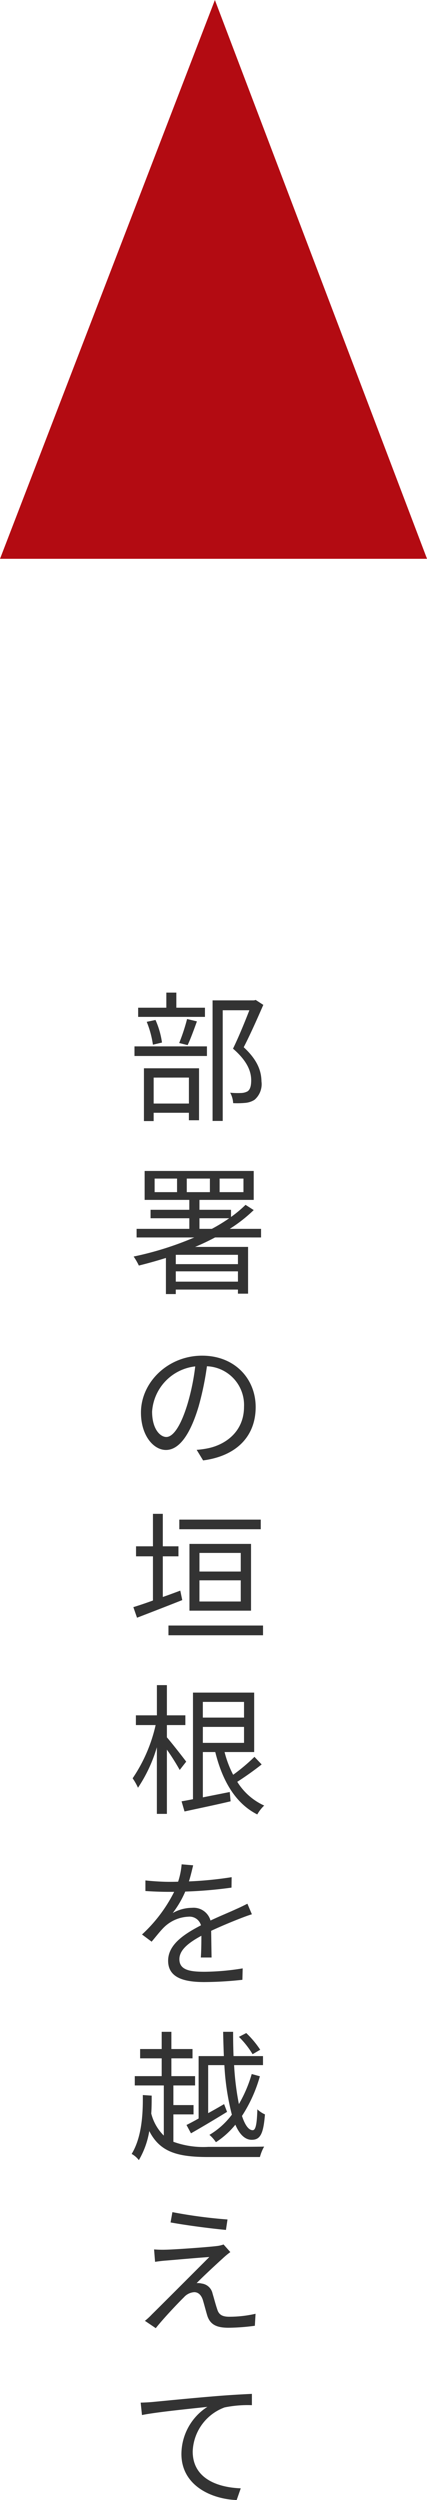
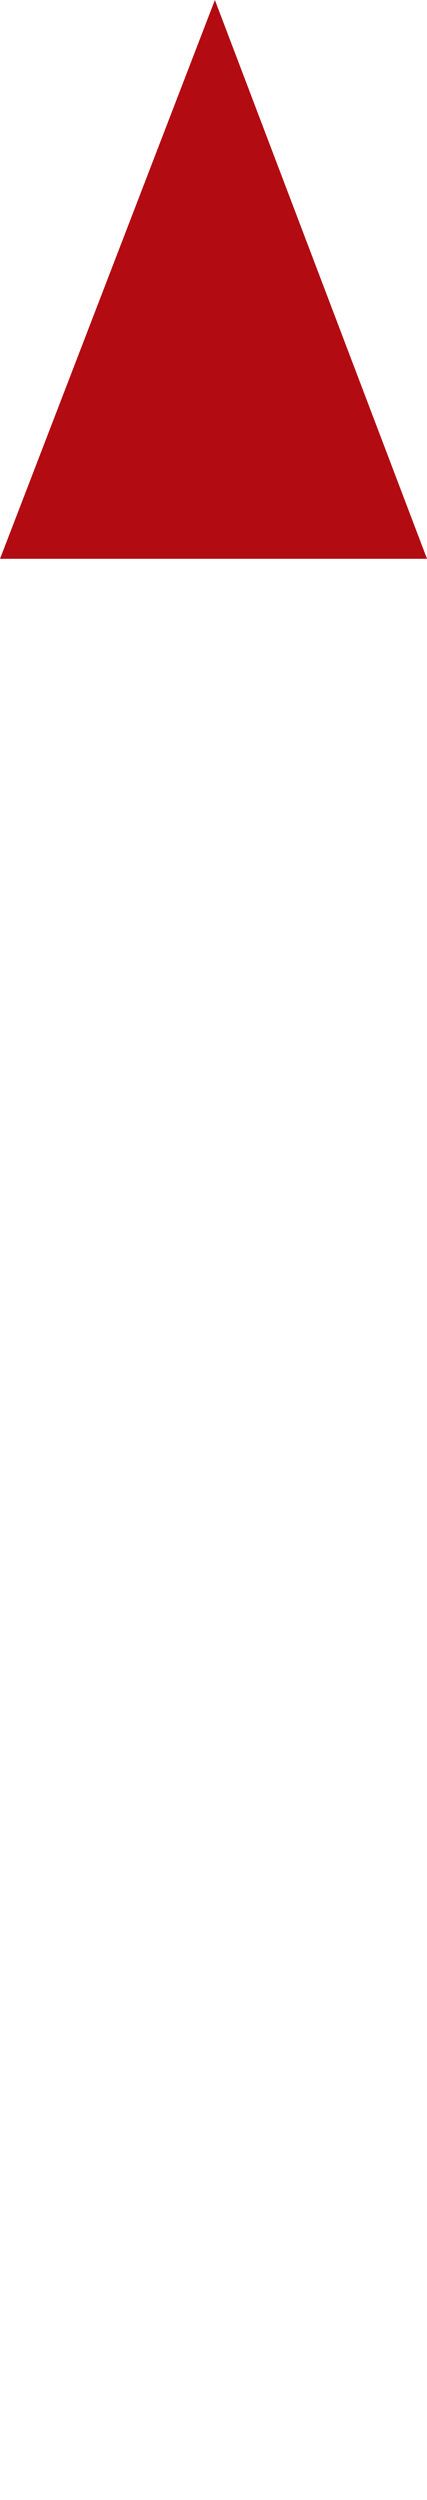
<svg xmlns="http://www.w3.org/2000/svg" width="66.647" height="389.572" viewBox="0 0 66.647 389.572">
  <g id="グループ_506" data-name="グループ 506" transform="translate(-80 -3619)">
-     <path id="パス_400" data-name="パス 400" d="M11.99,3.028H7.524V.674H5.962V3.028h-4.4v1.43H11.99ZM9.284,8.858c.462-.968.99-2.42,1.452-3.7L9.2,4.788a29.769,29.769,0,0,1-1.232,3.74Zm-4-.4a13.029,13.029,0,0,0-1.012-3.52L2.9,5.228a15.209,15.209,0,0,1,.968,3.564Zm4.2,5.456v4.048h-5.5V13.918ZM2.464,20.694H3.982V19.4h5.5v1.166h1.584v-8.1h-8.6ZM.99,10.552H12.3v-1.5H.99ZM19.91,1.818l-.264.066H13.178V20.672h1.584V3.424H18.92c-.682,1.76-1.65,4.136-2.552,5.984,2.222,1.914,2.838,3.542,2.838,4.928,0,.792-.132,1.452-.594,1.738a2.229,2.229,0,0,1-.946.242,12.13,12.13,0,0,1-1.738-.044A3.8,3.8,0,0,1,16.39,17.9a13.576,13.576,0,0,0,1.914-.044,3.152,3.152,0,0,0,1.43-.484,3.215,3.215,0,0,0,1.078-2.86c-.022-1.562-.572-3.3-2.772-5.324,1.034-2,2.156-4.532,3.058-6.6ZM11.132,37.486v-1.65h4.642a26.785,26.785,0,0,1-2.706,1.65Zm6.006,5.5h-9.7V41.534h9.7Zm-9.7,2.728V44.108h9.7v1.606ZM9.152,31.766V29.654H12.76v2.112Zm-1.518,0h-3.5V29.654h3.5Zm6.644-2.112H18v2.112H14.278Zm6.468,9.174V37.486H15.862A22.939,22.939,0,0,0,19.6,34.56l-1.276-.814a19.469,19.469,0,0,1-2.266,1.892V34.516H11.132v-1.54H19.6v-4.51H2.574v4.51H9.548v1.54H3.5v1.32h6.05v1.65H1.32v1.342h9A49.761,49.761,0,0,1,.858,41.8a10.126,10.126,0,0,1,.814,1.408c1.408-.352,2.838-.748,4.224-1.188V47.65h1.54v-.7h9.7v.638h1.584V40.3H10.45c1.078-.44,2.112-.946,3.124-1.474ZM5.962,69.92c-.946,0-2.222-1.21-2.222-3.96a7.6,7.6,0,0,1,6.732-7.04,35.151,35.151,0,0,1-1.21,5.874C8.14,68.468,6.93,69.92,5.962,69.92ZM11.7,73.572c5.192-.682,8.206-3.74,8.206-8.316,0-4.4-3.256-8.008-8.36-8.008C6.226,57.248,2,61.384,2,66.114,2,69.7,3.96,71.944,5.9,71.944c2.024,0,3.762-2.31,5.1-6.776a46.042,46.042,0,0,0,1.3-6.27,6.039,6.039,0,0,1,5.786,6.314c0,3.762-2.728,5.83-5.522,6.446a13.656,13.656,0,0,1-1.87.264Zm9,9.224H7.986v1.5H20.7Zm-3.124,5.192v2.9H11.132v-2.9Zm-6.446,7.568v-3.3h6.446v3.3Zm8.052,1.43V86.58H9.57V96.986ZM8.14,93.862c-.9.33-1.826.682-2.728.99V88.516H7.854V86.954H5.412v-5.06H3.872v5.06H1.232v1.562h2.64V95.4c-1.144.418-2.2.77-3.058,1.034l.572,1.65c2-.77,4.62-1.782,7.062-2.75ZM6.292,99.3v1.518H21.054V99.3ZM9.064,120.51c-.44-.594-2.332-3.014-3.014-3.784v-1.914H8.932v-1.518H6.05v-4.708H4.488v4.708H1.21v1.518H4.29A24.216,24.216,0,0,1,.7,123.106a8.793,8.793,0,0,1,.836,1.474,22.857,22.857,0,0,0,2.948-6.314V128.65H6.05V118.64a36.2,36.2,0,0,1,2,3.168Zm2.6-5.412h6.424v2.486H11.66Zm6.424-3.894v2.442H11.66V111.2Zm1.628,8.558a29.552,29.552,0,0,1-3.322,2.794,16.181,16.181,0,0,1-1.342-3.542h4.62v-9.262H10.12v16.61q-.99.2-1.782.33l.462,1.584c2-.44,4.686-.99,7.194-1.584l-.132-1.452c-1.43.286-2.882.572-4.2.836v-7.062H13.6c1.1,4.466,3.146,8.008,6.556,9.724a6.017,6.017,0,0,1,1.078-1.386,9.585,9.585,0,0,1-4.2-3.7c1.21-.77,2.64-1.782,3.806-2.706ZM13.024,151.03c-.022-1.056-.044-2.9-.066-4.158,1.65-.77,3.212-1.408,4.444-1.892.572-.22,1.364-.528,1.914-.682l-.7-1.65c-.616.308-1.144.572-1.8.858-1.144.528-2.464,1.056-3.96,1.76a2.738,2.738,0,0,0-2.882-1.98,6.179,6.179,0,0,0-3.014.814,15.633,15.633,0,0,0,1.958-3.344,67.305,67.305,0,0,0,7.216-.616l.022-1.628a58.462,58.462,0,0,1-6.666.66c.308-.99.506-1.892.66-2.508l-1.8-.154a11.806,11.806,0,0,1-.55,2.706c-.506.022-.968.022-1.43.022-.99,0-2.508-.088-3.674-.22v1.65c1.188.088,2.662.132,3.586.132h.9a23.052,23.052,0,0,1-5.016,6.644l1.5,1.122c.748-.88,1.364-1.694,1.98-2.288a5.8,5.8,0,0,1,3.762-1.606,1.842,1.842,0,0,1,1.958,1.342c-2.53,1.32-5.126,2.948-5.126,5.522,0,2.662,2.508,3.322,5.632,3.322a56.1,56.1,0,0,0,5.962-.352l.044-1.782a38.355,38.355,0,0,1-5.94.528c-2.244,0-3.938-.242-3.938-1.958,0-1.43,1.408-2.552,3.432-3.652,0,1.144-.022,2.552-.088,3.388Zm7.59,14.372a14.816,14.816,0,0,0-2.178-2.6l-1.144.594a13.769,13.769,0,0,1,2.134,2.706ZM11,176.116c-.7.4-1.364.748-1.892,1.012l.7,1.3c1.628-.924,3.7-2.156,5.632-3.344l-.462-1.21c-.836.484-1.672.968-2.486,1.408V167.8h2.53a38.806,38.806,0,0,0,1.166,7.722,12.038,12.038,0,0,1-3.5,3.146,5.553,5.553,0,0,1,1.012,1.144,13.082,13.082,0,0,0,3.036-2.728c.638,1.5,1.5,2.354,2.552,2.354,1.342,0,1.826-.924,2.068-3.96a4.154,4.154,0,0,1-1.188-.792c-.066,2.31-.264,3.256-.726,3.256-.638,0-1.21-.814-1.672-2.222a22.362,22.362,0,0,0,2.794-6.182l-1.276-.352a20.744,20.744,0,0,1-2,4.686,43.044,43.044,0,0,1-.748-6.072h4.51v-1.408h-4.6c-.044-1.21-.066-2.464-.066-3.784H14.828c.022,1.3.066,2.574.11,3.784H11Zm-3.938-.638h3.146v-1.452H7.062v-3.058H10.45v-1.452h-3.7v-2.772h3.3v-1.452h-3.3v-2.684H5.236v2.684H1.87v1.452H5.236v2.772h-4.2v1.452H5.566v7.81a7.364,7.364,0,0,1-1.958-3.432c.066-.968.066-1.914.066-2.794l-1.386-.088c.044,2.926-.154,6.578-1.738,9.174a3.606,3.606,0,0,1,1.122.968A13.131,13.131,0,0,0,3.3,178.074c1.672,3.278,4.4,4.048,9.218,4.048H20.57a6.648,6.648,0,0,1,.66-1.628c-1.276.044-7.7.044-8.712.044a13.685,13.685,0,0,1-5.456-.792Zm-.154,15.23-.286,1.606c2.662.484,6.468.968,8.646,1.166l.242-1.628A76.026,76.026,0,0,1,6.908,190.708Zm9.042,6.226-1.056-1.188a4.489,4.489,0,0,1-1.034.242c-1.65.2-6.71.55-7.964.572a16.166,16.166,0,0,1-1.848-.044l.154,1.936c.484-.066,1.056-.154,1.76-.2,1.342-.11,4.994-.44,6.71-.55-2.156,2.156-8.1,8.1-8.976,8.954a9.889,9.889,0,0,1-1.078.99l1.694,1.144c1.232-1.562,3.586-4.026,4.4-4.818a2.342,2.342,0,0,1,1.606-.792c.594,0,1.056.4,1.32,1.144.2.638.528,1.914.726,2.552.484,1.452,1.584,1.848,3.322,1.848a32.659,32.659,0,0,0,4.092-.308l.11-1.87a18.457,18.457,0,0,1-4.114.462c-1.122,0-1.628-.352-1.87-1.166-.242-.7-.528-1.8-.726-2.442a1.977,1.977,0,0,0-1.672-1.562,2.5,2.5,0,0,0-.814-.066c.814-.858,3.234-3.1,4.07-3.85A12.255,12.255,0,0,1,15.95,196.934ZM1.958,220.392l.2,1.936c2.354-.484,8.294-1.056,10.208-1.276A8.776,8.776,0,0,0,8.316,228.4c0,4.862,4.6,7.018,8.624,7.172l.638-1.826c-3.542-.132-7.5-1.474-7.5-5.742a7.59,7.59,0,0,1,4.972-6.864,18.15,18.15,0,0,1,4.268-.352v-1.76c-1.452.066-3.5.176-5.874.374-4,.33-8.118.748-9.548.88C3.476,220.326,2.794,220.37,1.958,220.392Z" transform="translate(100 3773)" fill="#333" />
    <path id="パス_399" data-name="パス 399" d="M556.6,396.513l-33.538,87.076h66.647Z" transform="translate(-443.059 3222.487)" fill="#b30b12" />
  </g>
</svg>